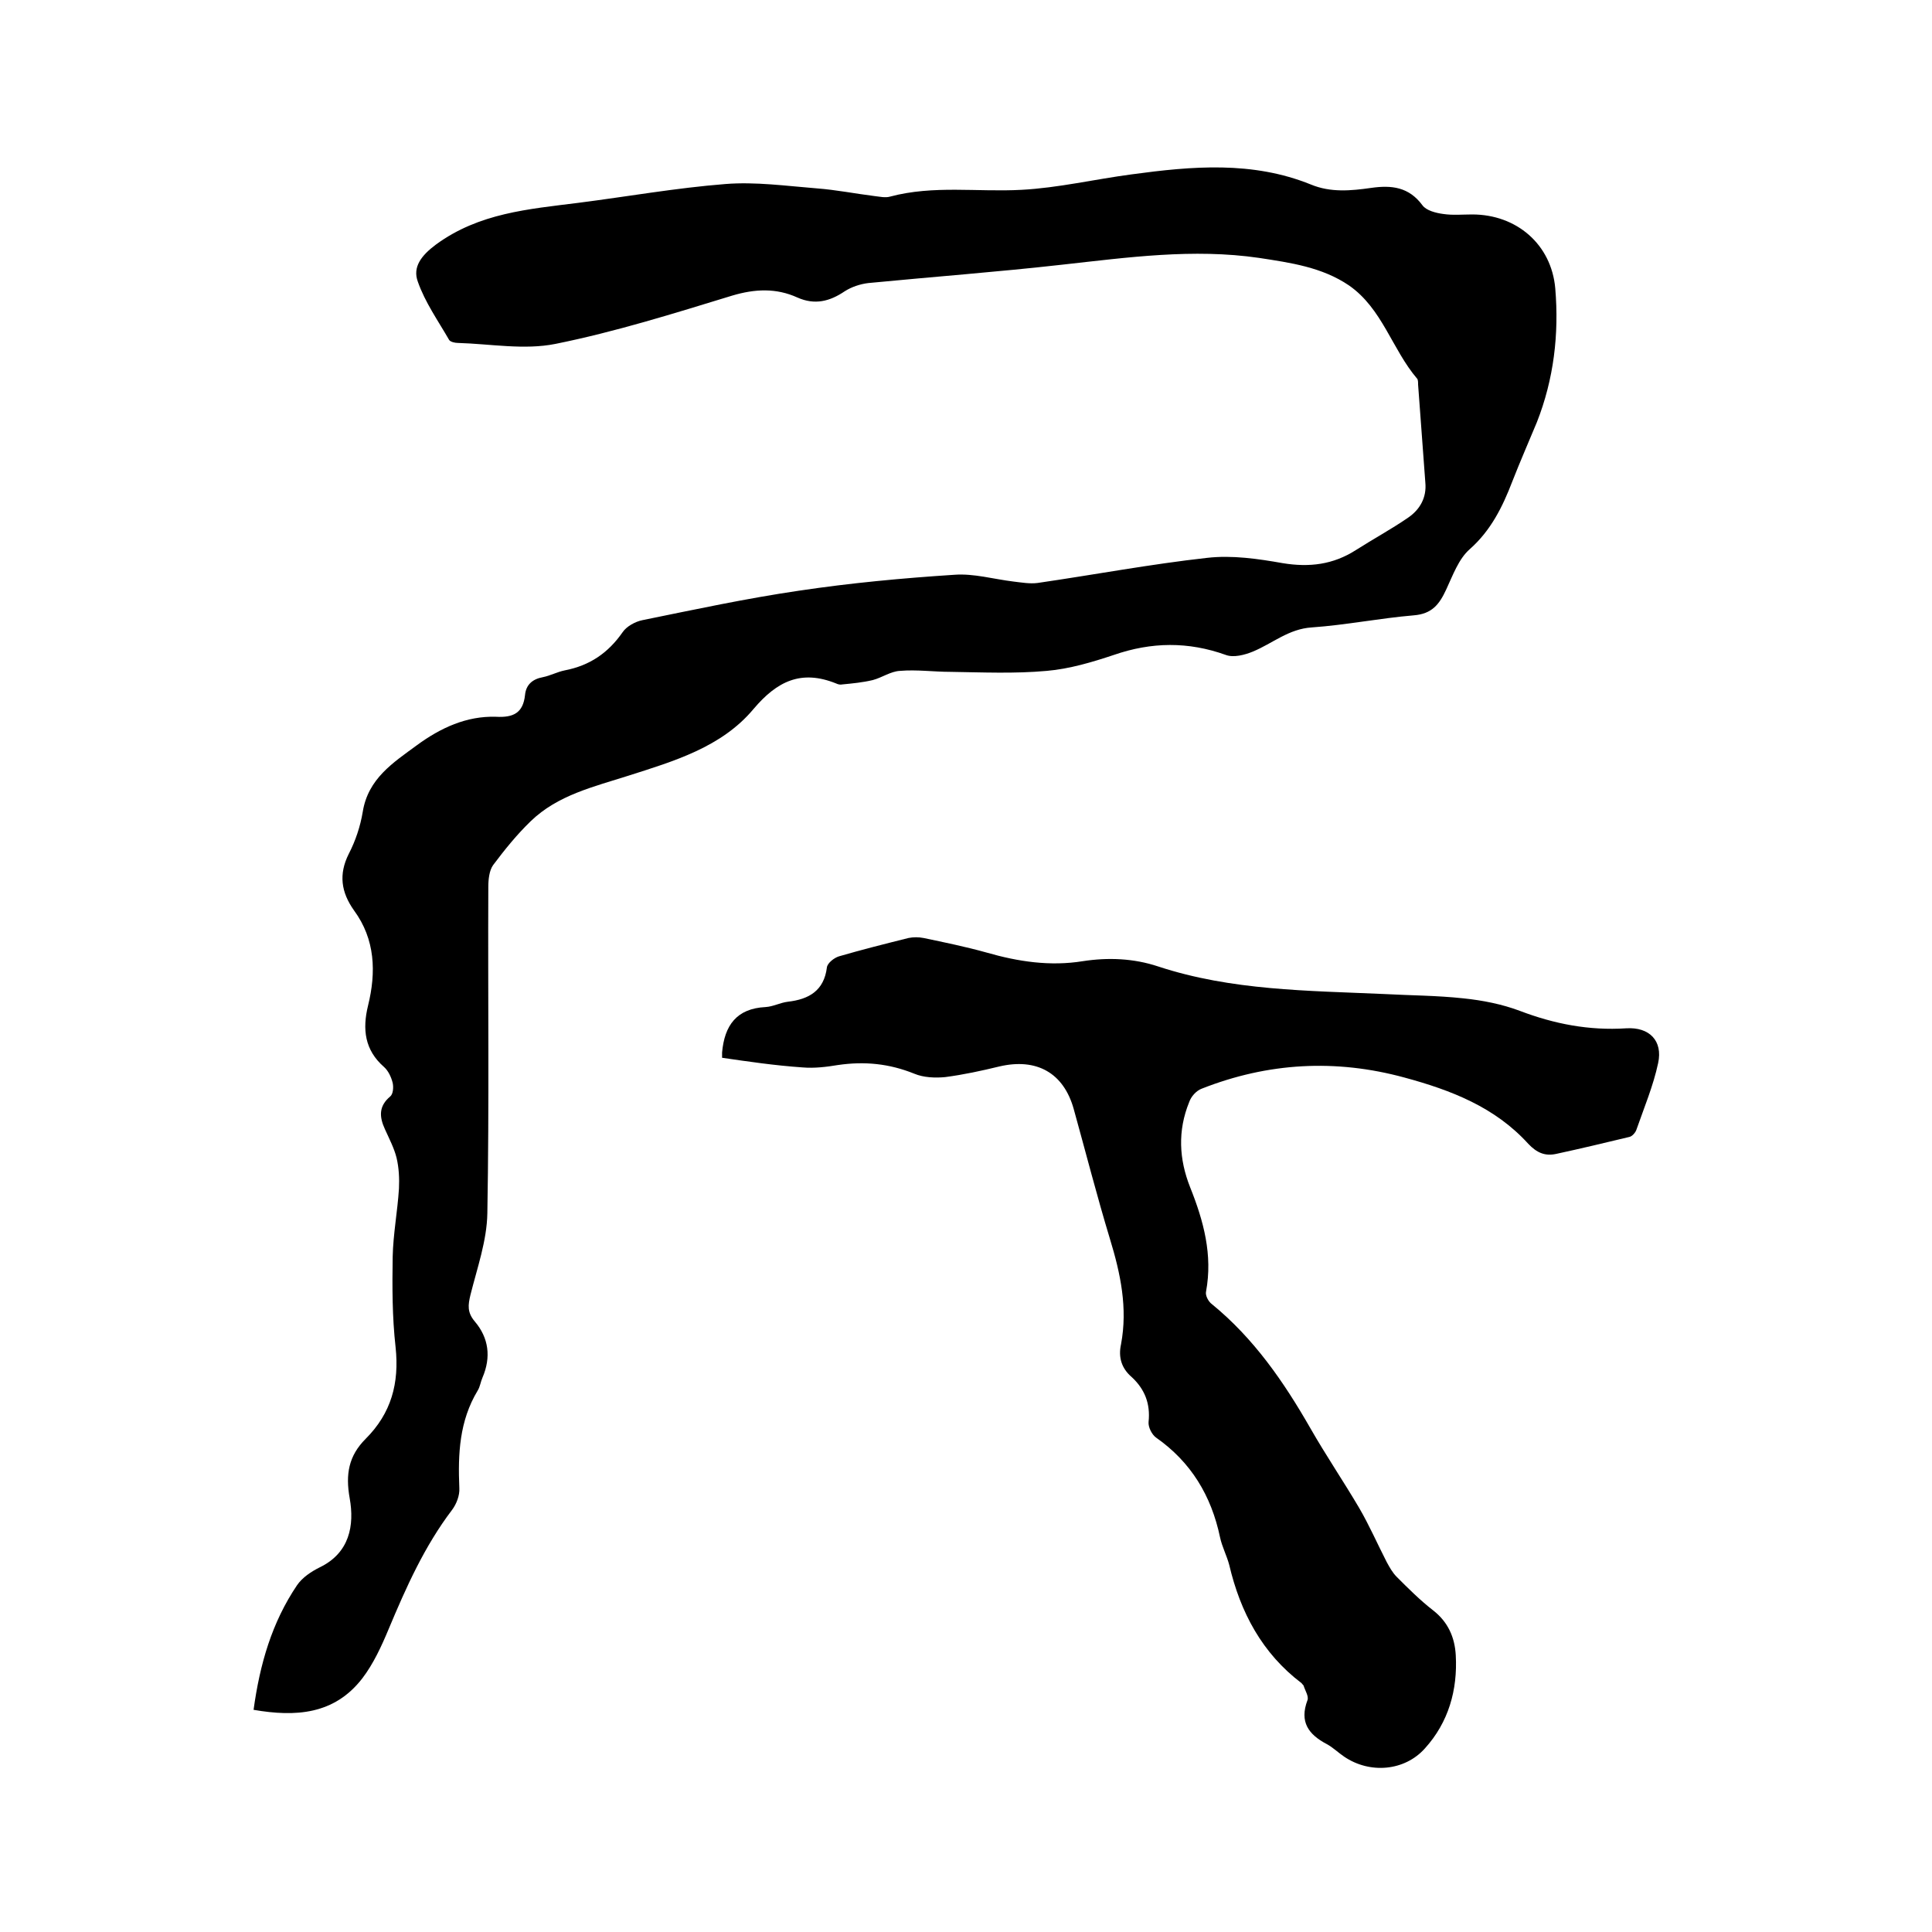
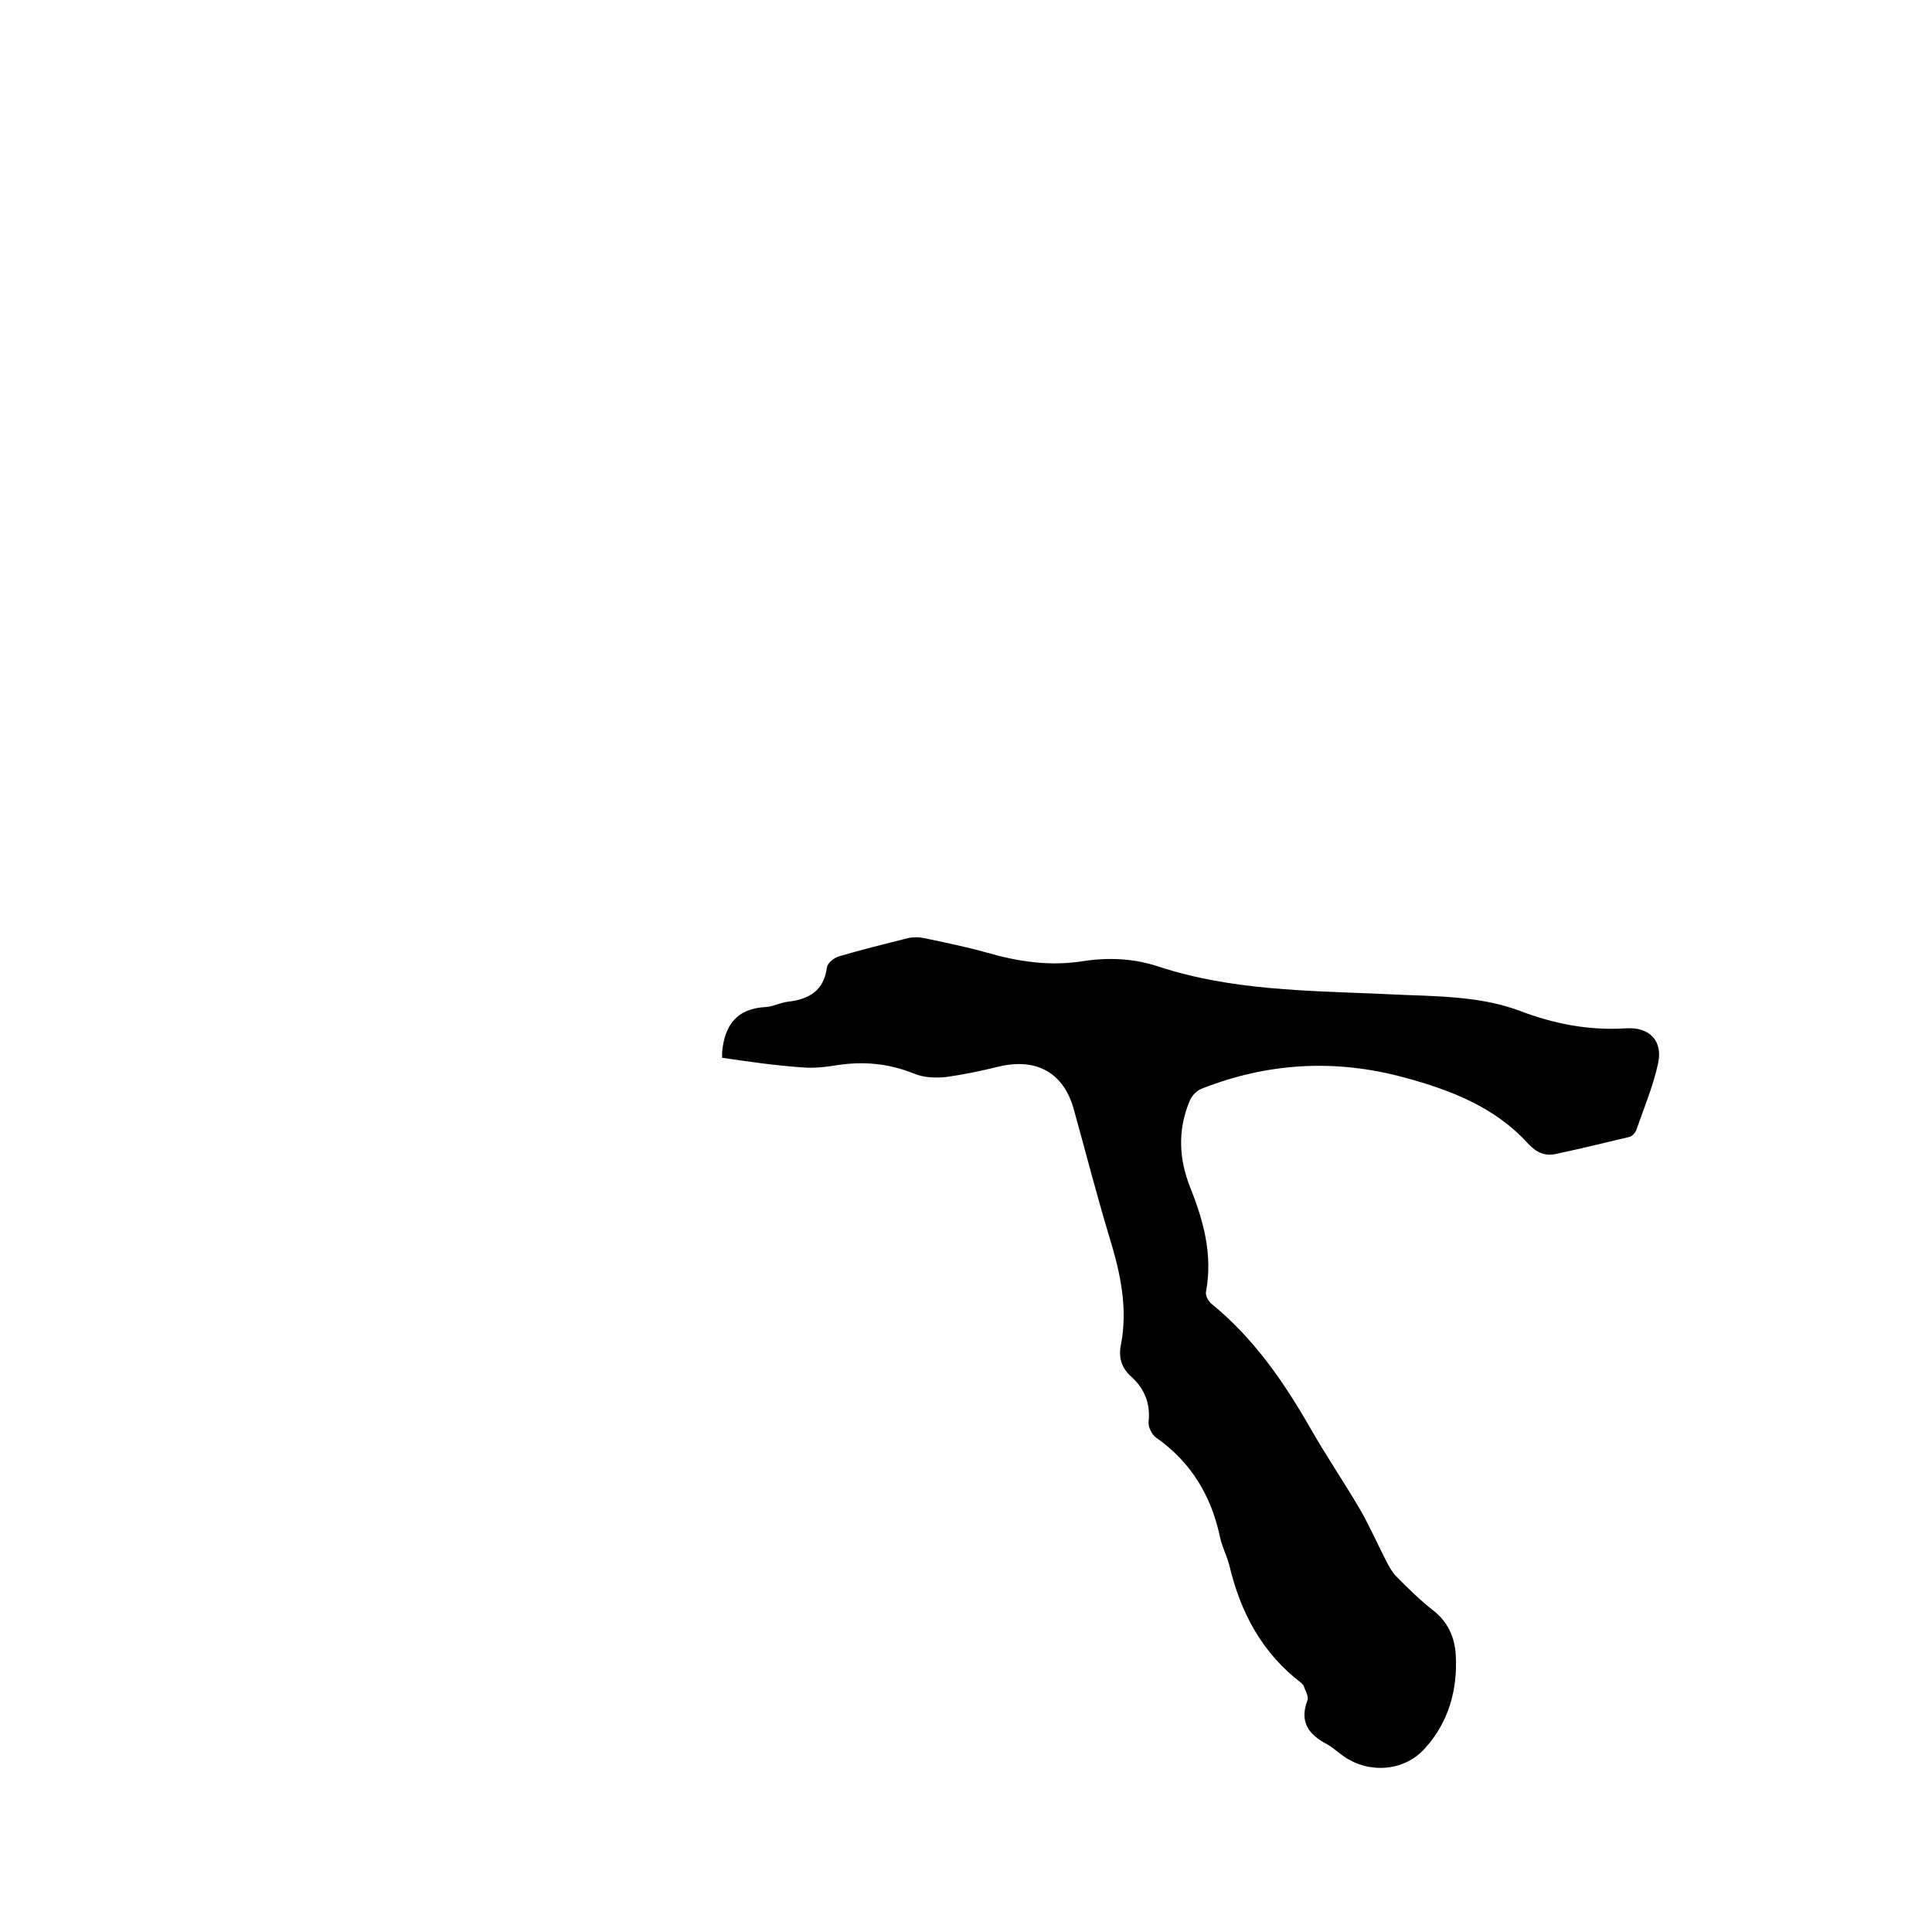
<svg xmlns="http://www.w3.org/2000/svg" enable-background="new 0 0 400 400" viewBox="0 0 400 400">
-   <path d="m52.5 354c1.3-9.5 3.8-18.1 9-25.8 1.1-1.6 2.9-2.8 4.7-3.7 6.2-3 7.2-8.7 6.2-14.3-.9-5-.2-8.8 3.3-12.3 5.3-5.3 7-11.5 6.2-19-.7-6.2-.7-12.5-.6-18.7.1-4.7 1-9.4 1.3-14.1.1-2.1 0-4.3-.5-6.4-.5-2-1.5-3.9-2.4-5.9-1.2-2.6-1.3-4.8 1.1-6.8.6-.5.7-1.9.5-2.8-.3-1.2-.9-2.5-1.8-3.3-4-3.5-4.5-7.8-3.3-12.7 1.7-6.9 1.5-13.7-2.9-19.7-2.7-3.8-3.2-7.5-1.1-11.7 1.4-2.7 2.4-5.7 2.9-8.7 1.1-6.9 6.3-10.2 11.2-13.8s10.3-6.1 16.4-5.9c3.6.2 5.6-.8 6-4.5.2-2.1 1.5-3.3 3.7-3.7 1.5-.3 3-1.1 4.5-1.4 5.2-1 9-3.6 12-7.9.8-1.2 2.6-2.2 4.1-2.5 10.8-2.2 21.5-4.5 32.4-6.1 10.7-1.6 21.4-2.6 32.2-3.3 4-.3 8.1.9 12.2 1.4 1.7.2 3.4.5 5 .3 11.7-1.7 23.4-3.9 35.1-5.2 5.2-.6 10.6.2 15.7 1.1 5.5.9 10.4.3 15.1-2.7 3.6-2.3 7.3-4.3 10.8-6.7 2.5-1.7 3.9-4.2 3.6-7.3-.5-6.8-1-13.5-1.5-20.3 0-.4 0-1-.2-1.2-5.2-6.1-7.2-14.5-14.1-19.3-5.6-3.8-12.1-4.7-18.6-5.7-13.7-2-27.2-.1-40.8 1.4-13.3 1.5-26.7 2.5-40.1 3.8-1.7.2-3.5.8-4.9 1.7-3.1 2.1-6.2 2.9-9.8 1.3-4.4-2-8.8-1.8-13.5-.4-12.1 3.7-24.2 7.5-36.6 10-6.5 1.3-13.4 0-20.2-.2-.6 0-1.5-.2-1.8-.6-2.3-4-5-7.8-6.5-12.1-1.1-3 .7-5.4 3.8-7.7 8.9-6.5 19.1-7.3 29.4-8.6 10.2-1.3 20.3-3.1 30.5-3.9 6.2-.5 12.6.4 18.9.9 4 .3 8 1.1 12 1.6 1 .1 2.2.4 3.2.1 9-2.4 18.1-.9 27.2-1.4 7.6-.4 15.2-2.2 22.8-3.2 12.5-1.7 25-2.8 37.1 2.1 4.1 1.7 8.3 1.3 12.5.7s7.8-.2 10.6 3.6c.8 1.1 2.8 1.6 4.3 1.8 2 .3 4 .1 6 .1 9.2 0 16.4 6.2 17.2 15.3.8 9.5-.3 18.8-3.8 27.7-1.7 4.1-3.5 8.2-5.1 12.3-2 5.2-4.4 10.1-8.8 14-2.3 2-3.5 5.4-4.9 8.4s-2.9 5-6.7 5.3c-7.1.6-14 2-21.1 2.5-4.8.3-8.1 3.3-12.2 5-1.7.7-4 1.3-5.6.7-7.8-2.8-15.4-2.7-23.2 0-4.5 1.5-9.2 2.9-13.9 3.3-6.6.6-13.3.3-19.9.2-3.5 0-7-.5-10.5-.2-1.9.1-3.7 1.4-5.6 1.9-2.1.5-4.2.7-6.3.9-.4.1-.9 0-1.3-.2-7.2-2.9-12.2-.5-17.1 5.3-6.6 7.9-16.5 10.8-25.9 13.8-7.2 2.3-14.6 4-20.2 9.4-2.9 2.8-5.4 5.9-7.8 9.1-.8 1.1-1 3-1 4.5-.1 22.5.2 45.1-.2 67.6-.1 5.7-2.1 11.3-3.5 16.9-.5 2.1-.7 3.6.9 5.5 2.9 3.4 3.4 7.4 1.6 11.6-.4.9-.5 1.9-1 2.7-3.8 6.3-4.1 13.1-3.8 20.2.1 1.5-.6 3.3-1.5 4.5-5.7 7.5-9.5 16-13.1 24.6-1.5 3.6-3.2 7.3-5.5 10.3-5.8 7.5-13.8 8-22.5 6.5z" />
  <path d="m149.5 219c0-.7 0-.9 0-1.1.5-5.6 3-9.1 9-9.4 1.6-.1 3-.9 4.6-1.1 4.4-.5 7.5-2.3 8.1-7.1.1-.9 1.5-2 2.5-2.3 4.8-1.4 9.6-2.6 14.4-3.8 1-.2 2.1-.2 3.1 0 4.3.9 8.7 1.8 13 3 6.6 1.9 13.2 2.9 20 1.8 5.2-.8 10.5-.6 15.6 1.1 15.2 5 31 5 46.7 5.7 5.5.3 11 .3 16.5.9 3.9.4 8 1.2 11.7 2.6 7.1 2.7 14.3 4.1 22 3.6 4.8-.3 7.6 2.6 6.6 7.2-1 4.7-2.9 9.2-4.5 13.8-.2.6-.9 1.4-1.5 1.5-5 1.2-10 2.4-15.1 3.5-2.3.5-4-.2-5.8-2.1-6.9-7.6-16-11.1-25.6-13.7-14.3-3.9-28.3-3.1-42 2.3-1.1.4-2.2 1.6-2.6 2.8-2.4 5.9-2.1 11.8.2 17.6 2.8 7 4.7 14 3.3 21.6-.2.8.5 2.1 1.2 2.6 8.7 7.1 14.9 16.1 20.4 25.7 3.2 5.6 6.8 10.9 10.1 16.5 2.1 3.6 3.8 7.5 5.7 11.2.6 1.1 1.2 2.2 2.1 3.1 2.4 2.4 4.8 4.8 7.5 6.9 3.1 2.4 4.5 5.6 4.7 9.3.4 7.2-1.5 13.9-6.4 19.3-4.2 4.7-11.4 5.3-16.7 1.7-1.2-.8-2.3-1.9-3.6-2.6-3.8-2-5.7-4.6-4-9.1.3-.8-.5-2-.8-3-.1-.2-.3-.3-.4-.5-8.2-6.2-12.7-14.7-15-24.5-.5-1.9-1.5-3.8-1.9-5.7-1.8-8.6-6-15.6-13.3-20.7-.8-.6-1.6-2.1-1.5-3.2.4-3.8-.8-6.8-3.5-9.3-2.1-1.8-2.8-4.1-2.2-6.8 1.4-7.5-.1-14.6-2.3-21.8-2.7-8.9-5-17.9-7.5-26.9-2.1-7.5-7.7-10.6-15.4-8.8-3.7.9-7.4 1.7-11.2 2.2-2.1.2-4.5.1-6.4-.7-5.2-2.1-10.3-2.6-15.8-1.8-2.4.4-4.9.7-7.3.5-5.8-.4-11.2-1.2-16.7-2z" />
</svg>